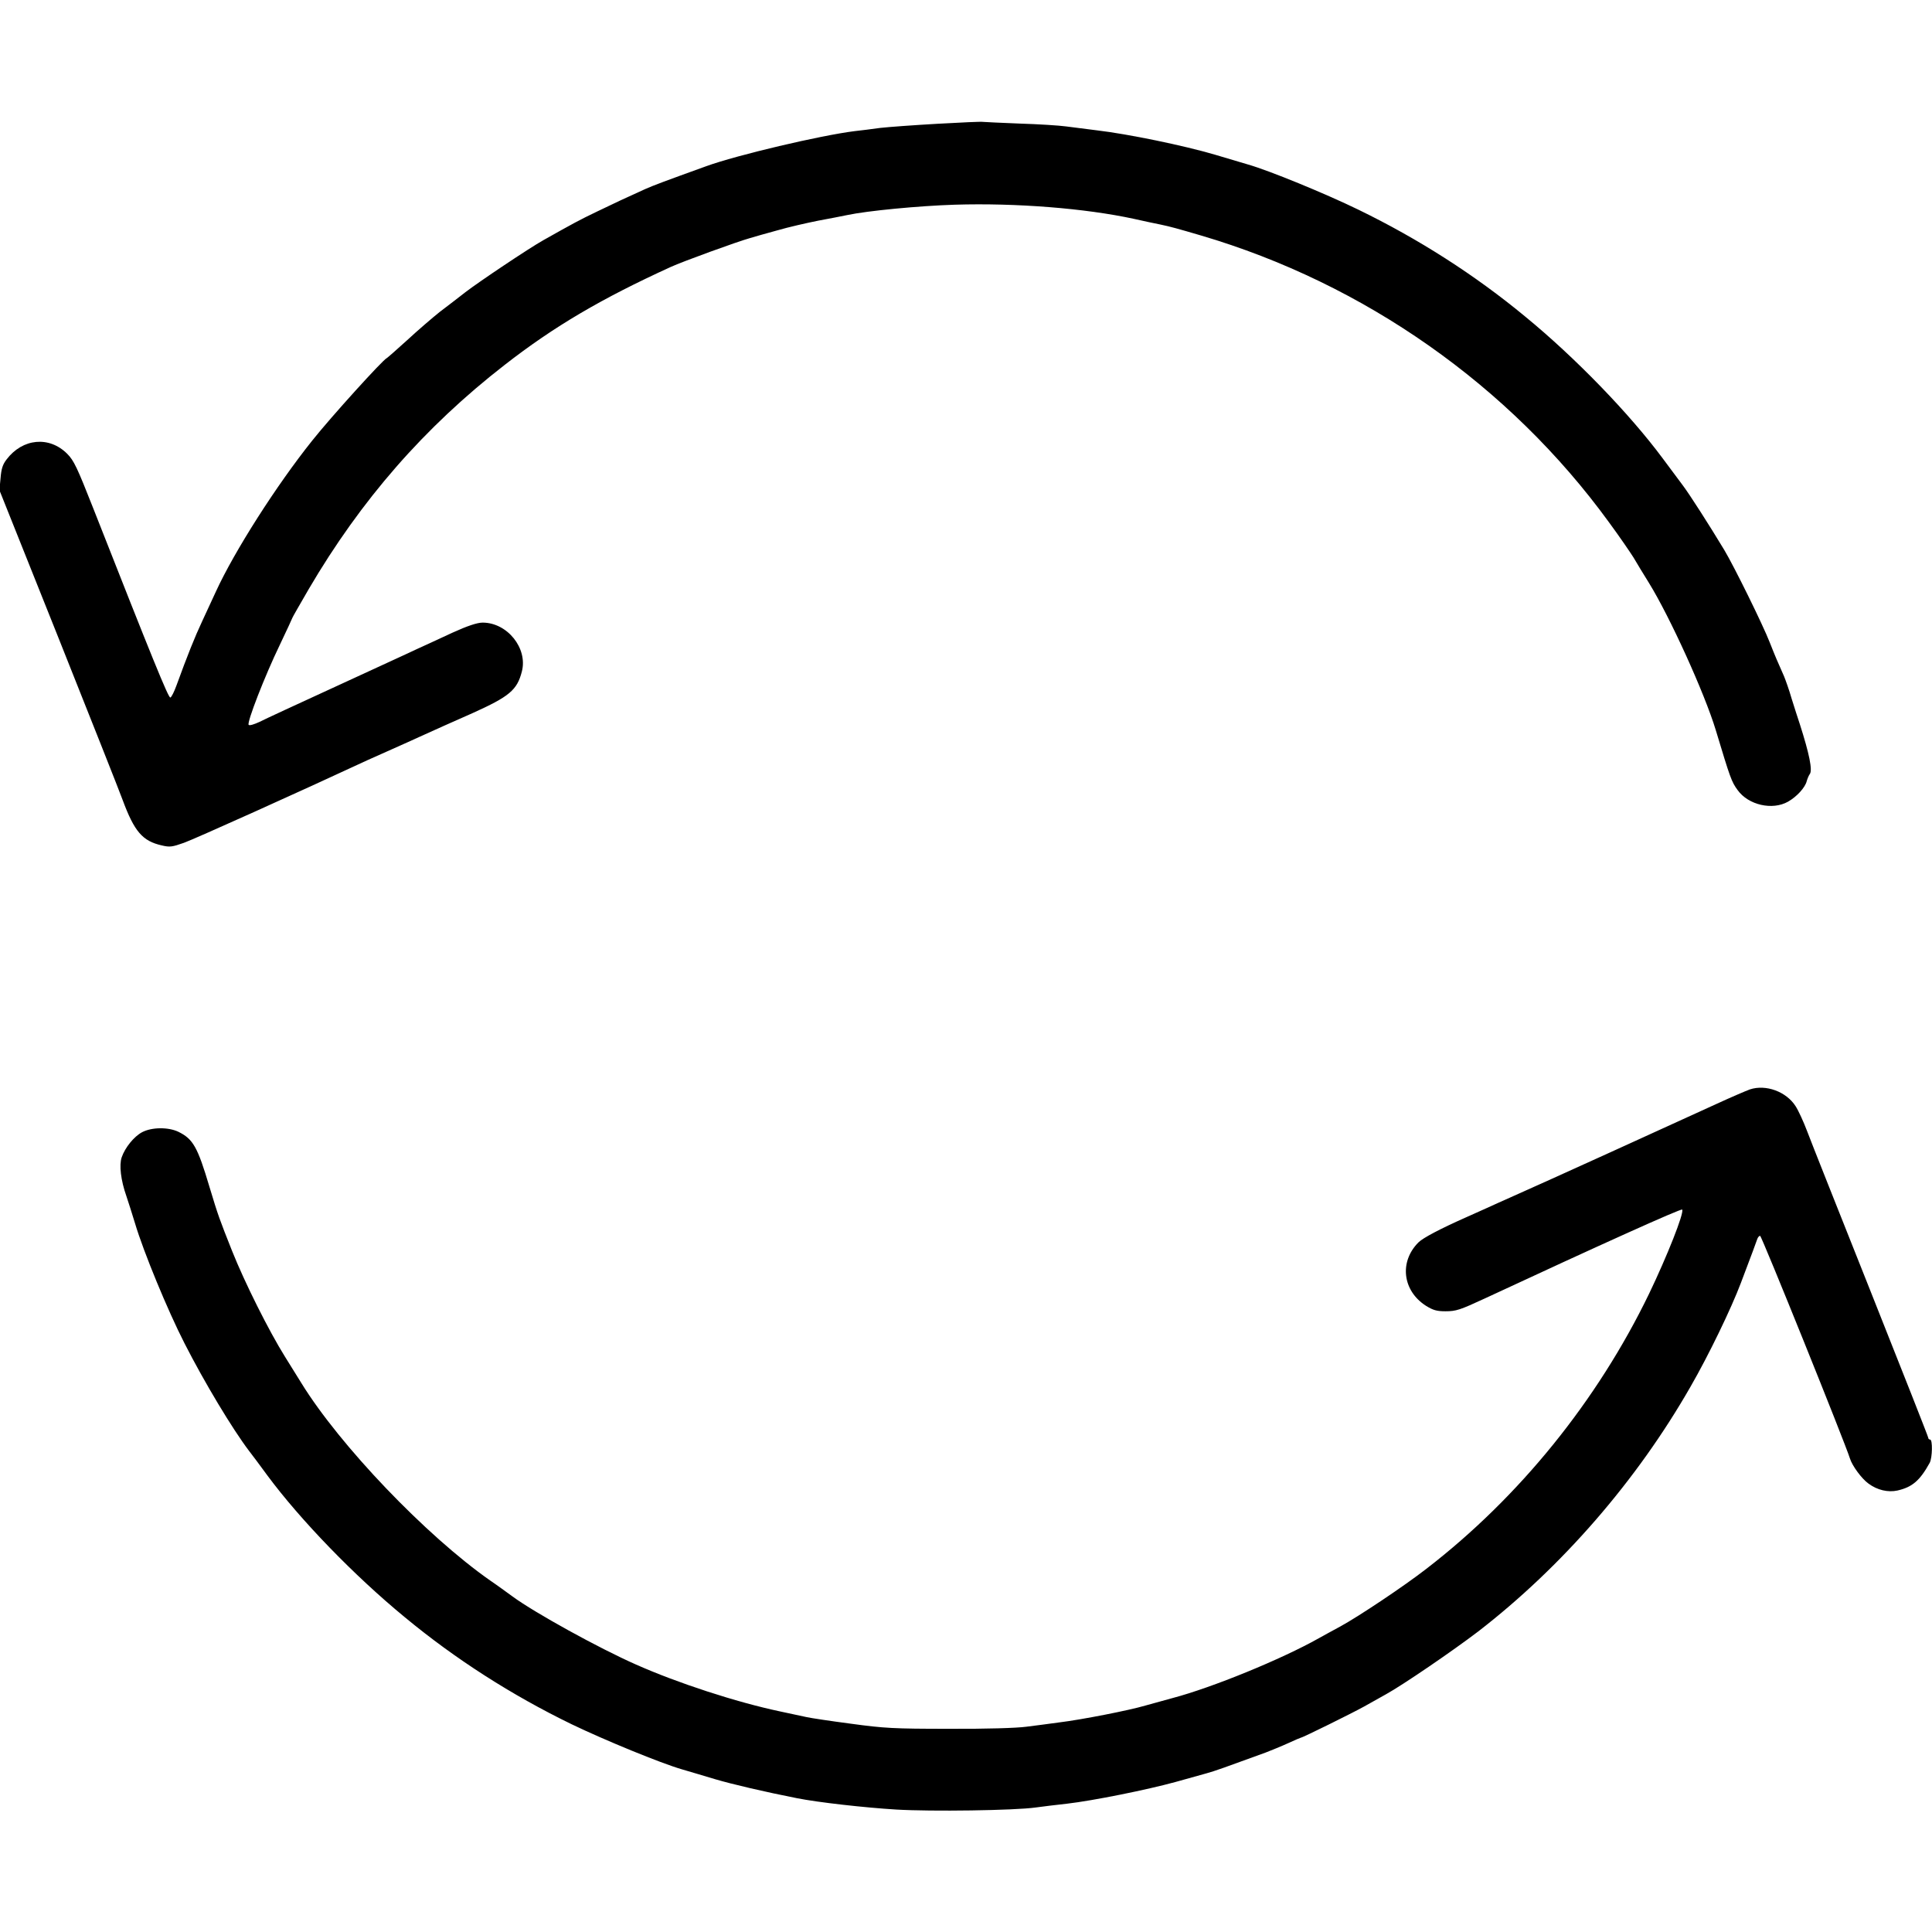
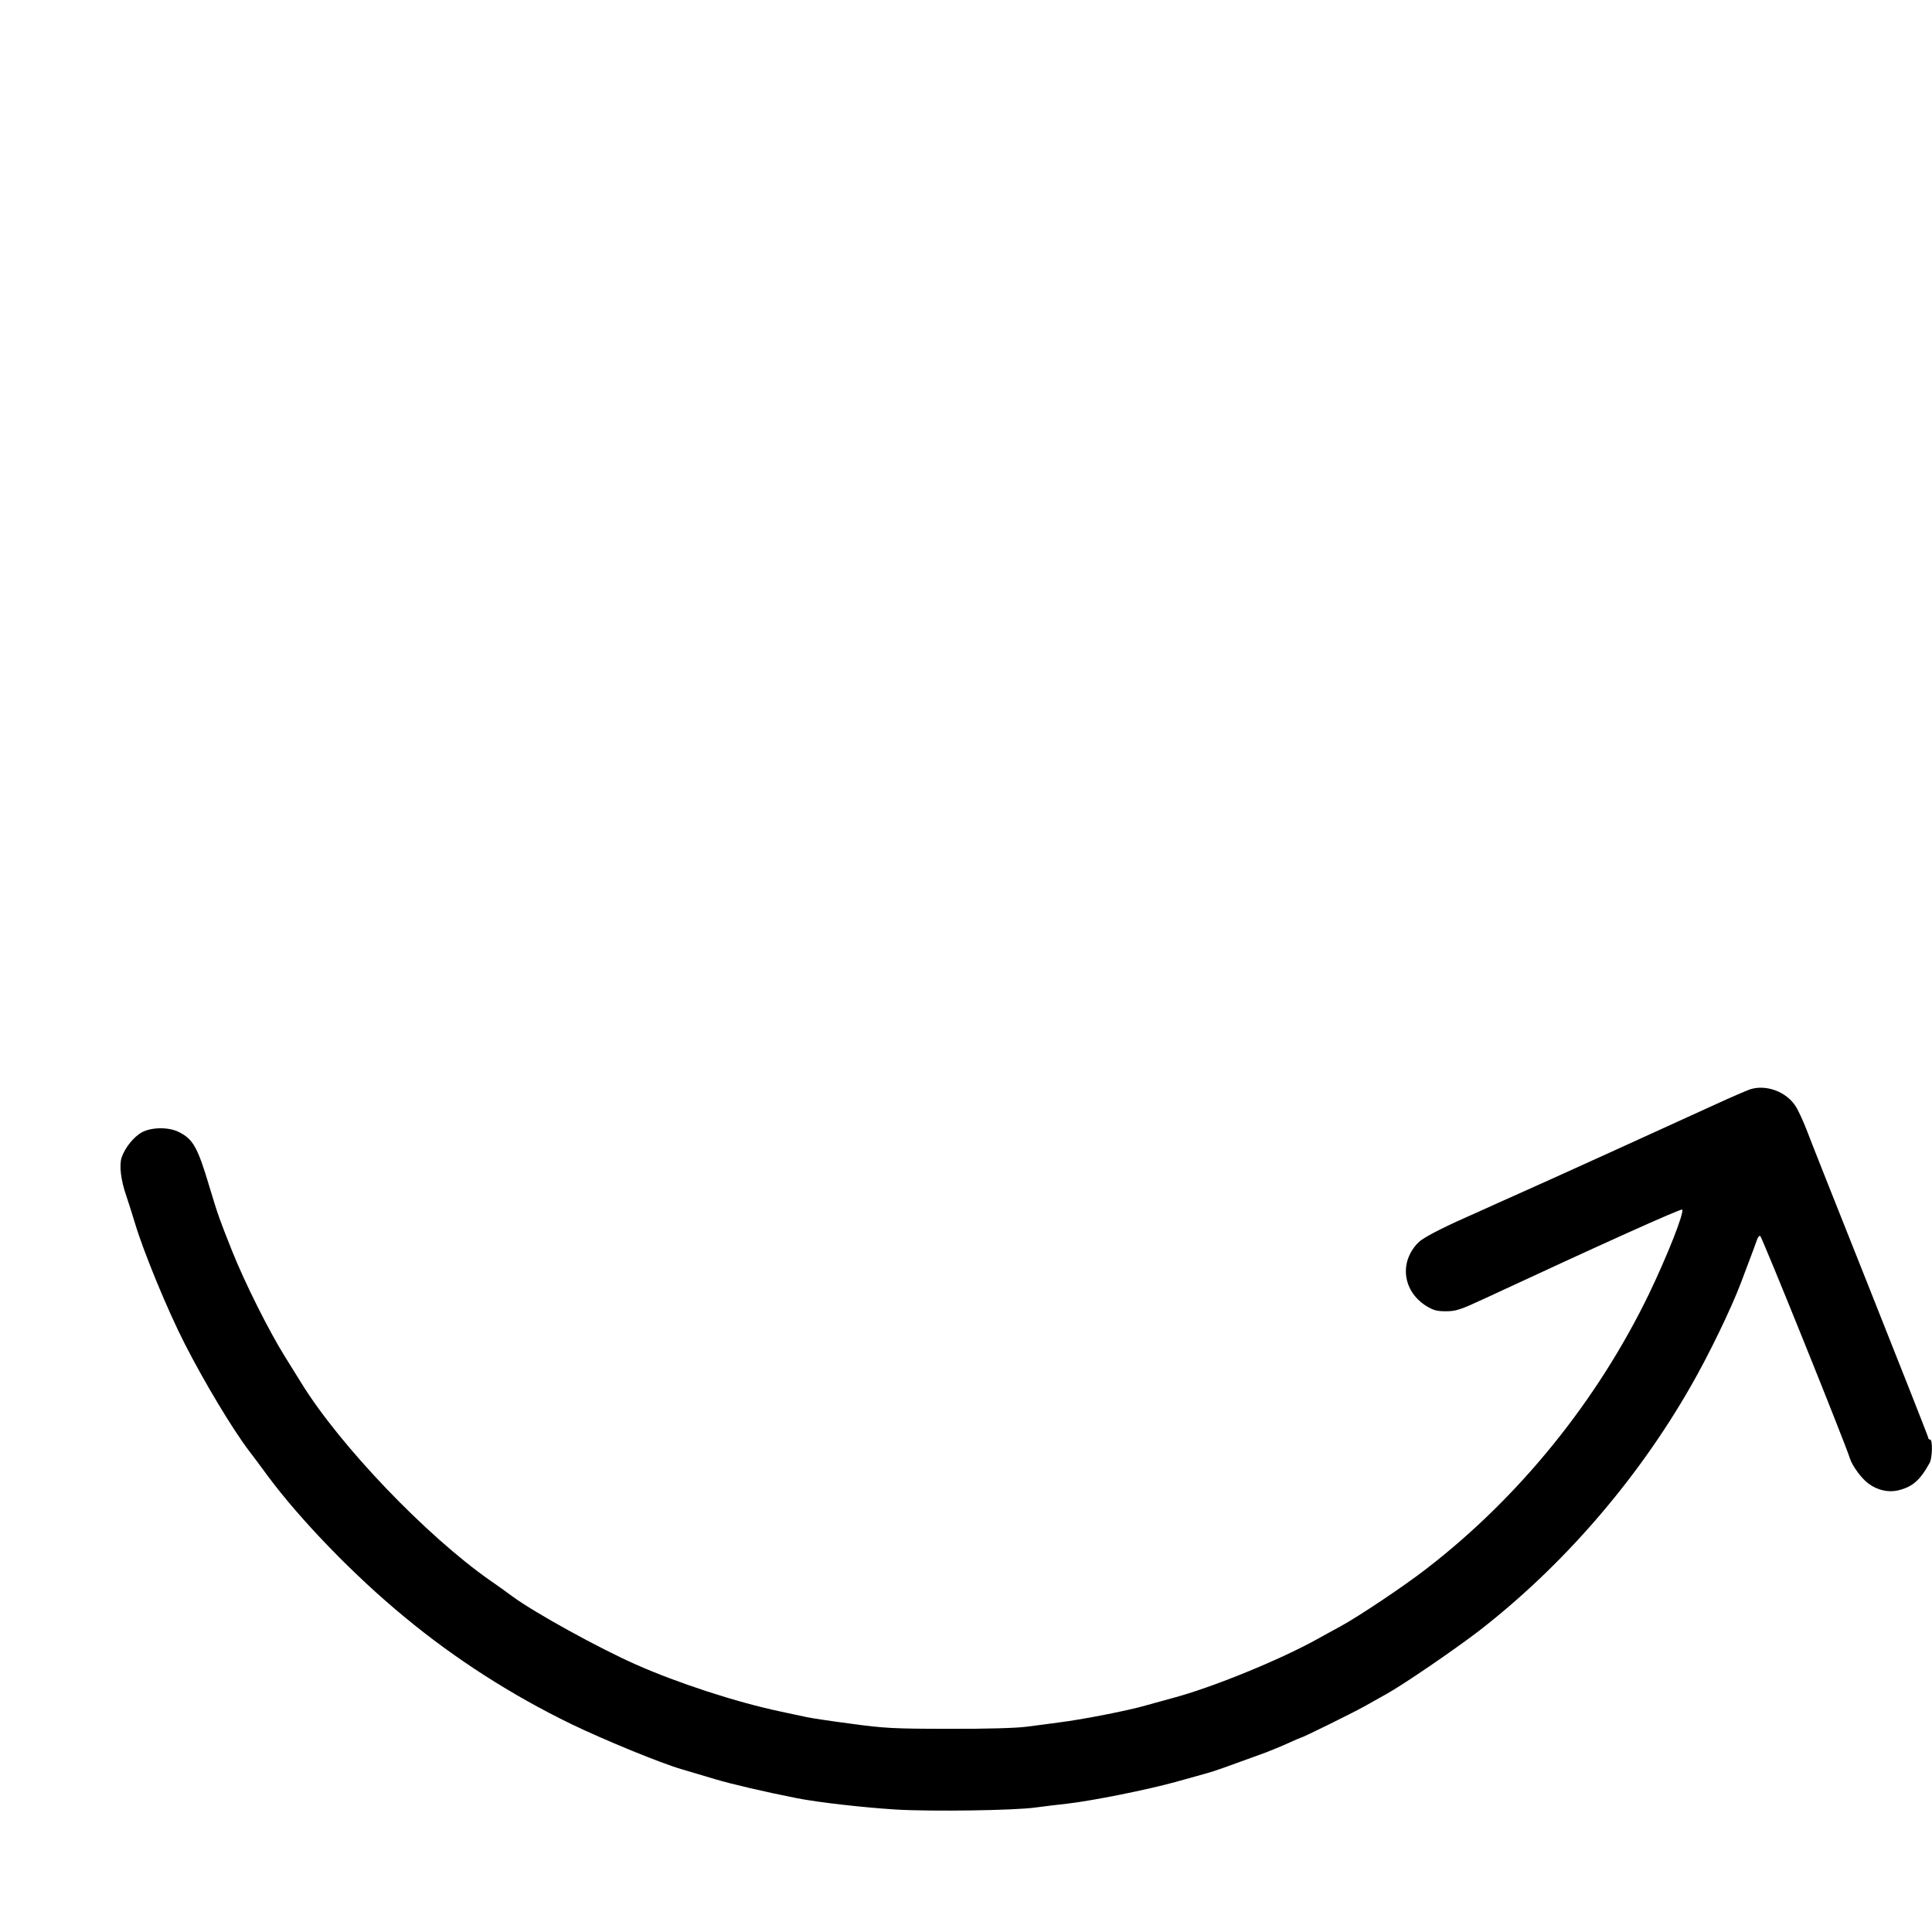
<svg xmlns="http://www.w3.org/2000/svg" version="1.0" width="1024pt" height="1024pt" viewBox="0 0 1024 1024" preserveAspectRatio="xMidYMid meet">
  <g transform="translate(0,1024) scale(0.1,-0.1)" fill="#000000" stroke="none">
-     <path d="M4970 9584 c-124 -7 -261 -17 -305 -22 -44 -6 -105 -14 -135 -17 -178 -22 -625 -127 -787 -186 -227 -82 -275 -100 -323 -121 -104 -47 -160 -73 -255 -119 -92 -44 -127 -63 -285 -152 -75 -42 -341 -220 -415 -277 -33 -26 -93 -72 -134 -103 -40 -32 -118 -99 -173 -150 -55 -50 -104 -93 -108 -95 -20 -8 -294 -310 -395 -437 -191 -239 -412 -586 -510 -799 -18 -39 -51 -111 -74 -160 -38 -81 -77 -178 -136 -340 -12 -33 -26 -61 -32 -63 -10 -4 -96 208 -408 1001 -86 218 -103 255 -139 291 -95 95 -236 82 -321 -30 -21 -27 -28 -50 -32 -99 l-6 -64 311 -778 c171 -429 325 -817 342 -864 62 -167 105 -218 208 -241 42 -10 55 -8 117 14 54 19 614 271 975 439 25 11 83 37 130 58 47 21 110 49 140 63 107 48 156 71 284 127 195 88 237 122 262 221 32 123 -77 259 -208 259 -29 0 -82 -18 -159 -53 -30 -14 -84 -39 -121 -56 -38 -17 -96 -44 -130 -60 -35 -16 -211 -97 -393 -181 -181 -83 -352 -162 -379 -176 -28 -13 -53 -21 -58 -16 -11 11 86 261 166 426 36 76 66 140 66 142 0 2 39 70 86 151 278 474 613 858 1039 1189 262 204 512 351 880 519 63 29 352 134 420 153 22 7 87 25 145 41 58 17 155 39 215 51 61 11 130 25 155 30 108 23 381 49 570 55 324 10 692 -19 950 -75 52 -12 115 -25 140 -30 57 -12 92 -22 215 -58 866 -255 1636 -796 2162 -1519 56 -76 114 -161 131 -188 16 -28 53 -88 82 -135 111 -180 295 -585 354 -780 77 -255 83 -273 116 -318 57 -79 184 -108 267 -61 46 26 91 75 99 109 4 14 11 30 16 37 16 20 -3 110 -52 263 -10 30 -30 92 -44 137 -13 46 -32 98 -40 118 -36 81 -46 104 -76 180 -37 95 -190 405 -241 490 -82 136 -183 293 -218 340 -21 28 -69 93 -108 145 -175 236 -463 534 -729 752 -267 221 -566 412 -885 567 -175 85 -469 206 -584 239 -38 11 -117 35 -175 52 -166 49 -463 110 -625 129 -55 7 -129 16 -165 21 -36 5 -146 12 -245 15 -99 4 -187 8 -195 9 -8 2 -116 -3 -240 -10z" />
    <path d="M9275 4466 c-22 -8 -101 -42 -175 -76 -218 -100 -932 -425 -1080 -490 -47 -21 -110 -49 -140 -63 -30 -13 -77 -35 -105 -47 -142 -63 -233 -111 -257 -135 -103 -103 -84 -257 40 -336 37 -23 57 -29 103 -29 57 0 77 7 209 68 606 282 1041 478 1046 471 11 -18 -80 -247 -176 -447 -274 -566 -687 -1077 -1180 -1457 -117 -91 -358 -252 -455 -305 -44 -24 -96 -52 -115 -63 -197 -111 -566 -262 -775 -317 -44 -12 -109 -30 -145 -40 -84 -25 -339 -75 -455 -89 -49 -7 -128 -17 -175 -23 -51 -7 -214 -12 -410 -11 -294 0 -344 3 -520 27 -107 14 -213 30 -235 35 -22 5 -85 18 -140 30 -232 49 -545 151 -765 249 -195 86 -536 274 -653 360 -29 21 -82 60 -119 85 -340 238 -798 717 -1001 1047 -19 30 -58 93 -87 140 -85 136 -213 392 -280 560 -67 169 -73 184 -120 340 -63 212 -87 253 -164 291 -54 26 -142 25 -193 -2 -43 -23 -90 -81 -108 -133 -14 -41 -5 -121 25 -206 10 -30 31 -95 46 -145 45 -151 173 -461 262 -635 106 -208 254 -454 342 -570 15 -19 59 -78 97 -130 175 -236 460 -531 729 -752 267 -221 565 -412 884 -567 177 -85 471 -206 585 -239 39 -11 117 -35 175 -52 91 -27 267 -68 435 -101 110 -22 359 -50 525 -60 185 -11 629 -5 740 11 36 5 110 14 165 20 139 16 426 74 575 115 69 19 143 40 165 46 44 12 99 32 313 110 31 12 85 34 120 50 35 16 65 29 67 29 9 0 272 130 335 165 36 20 88 49 116 65 89 49 354 230 489 333 444 343 840 799 1125 1297 97 168 216 415 267 550 57 151 82 217 87 233 3 9 10 17 15 17 8 0 451 -1099 476 -1180 12 -39 62 -107 98 -133 47 -35 104 -48 154 -37 79 18 119 53 171 147 14 27 16 123 2 123 -5 0 -10 4 -10 10 0 5 -137 352 -304 772 -167 420 -320 804 -338 853 -19 50 -46 109 -61 132 -49 77 -157 117 -242 89z" />
  </g>
</svg>